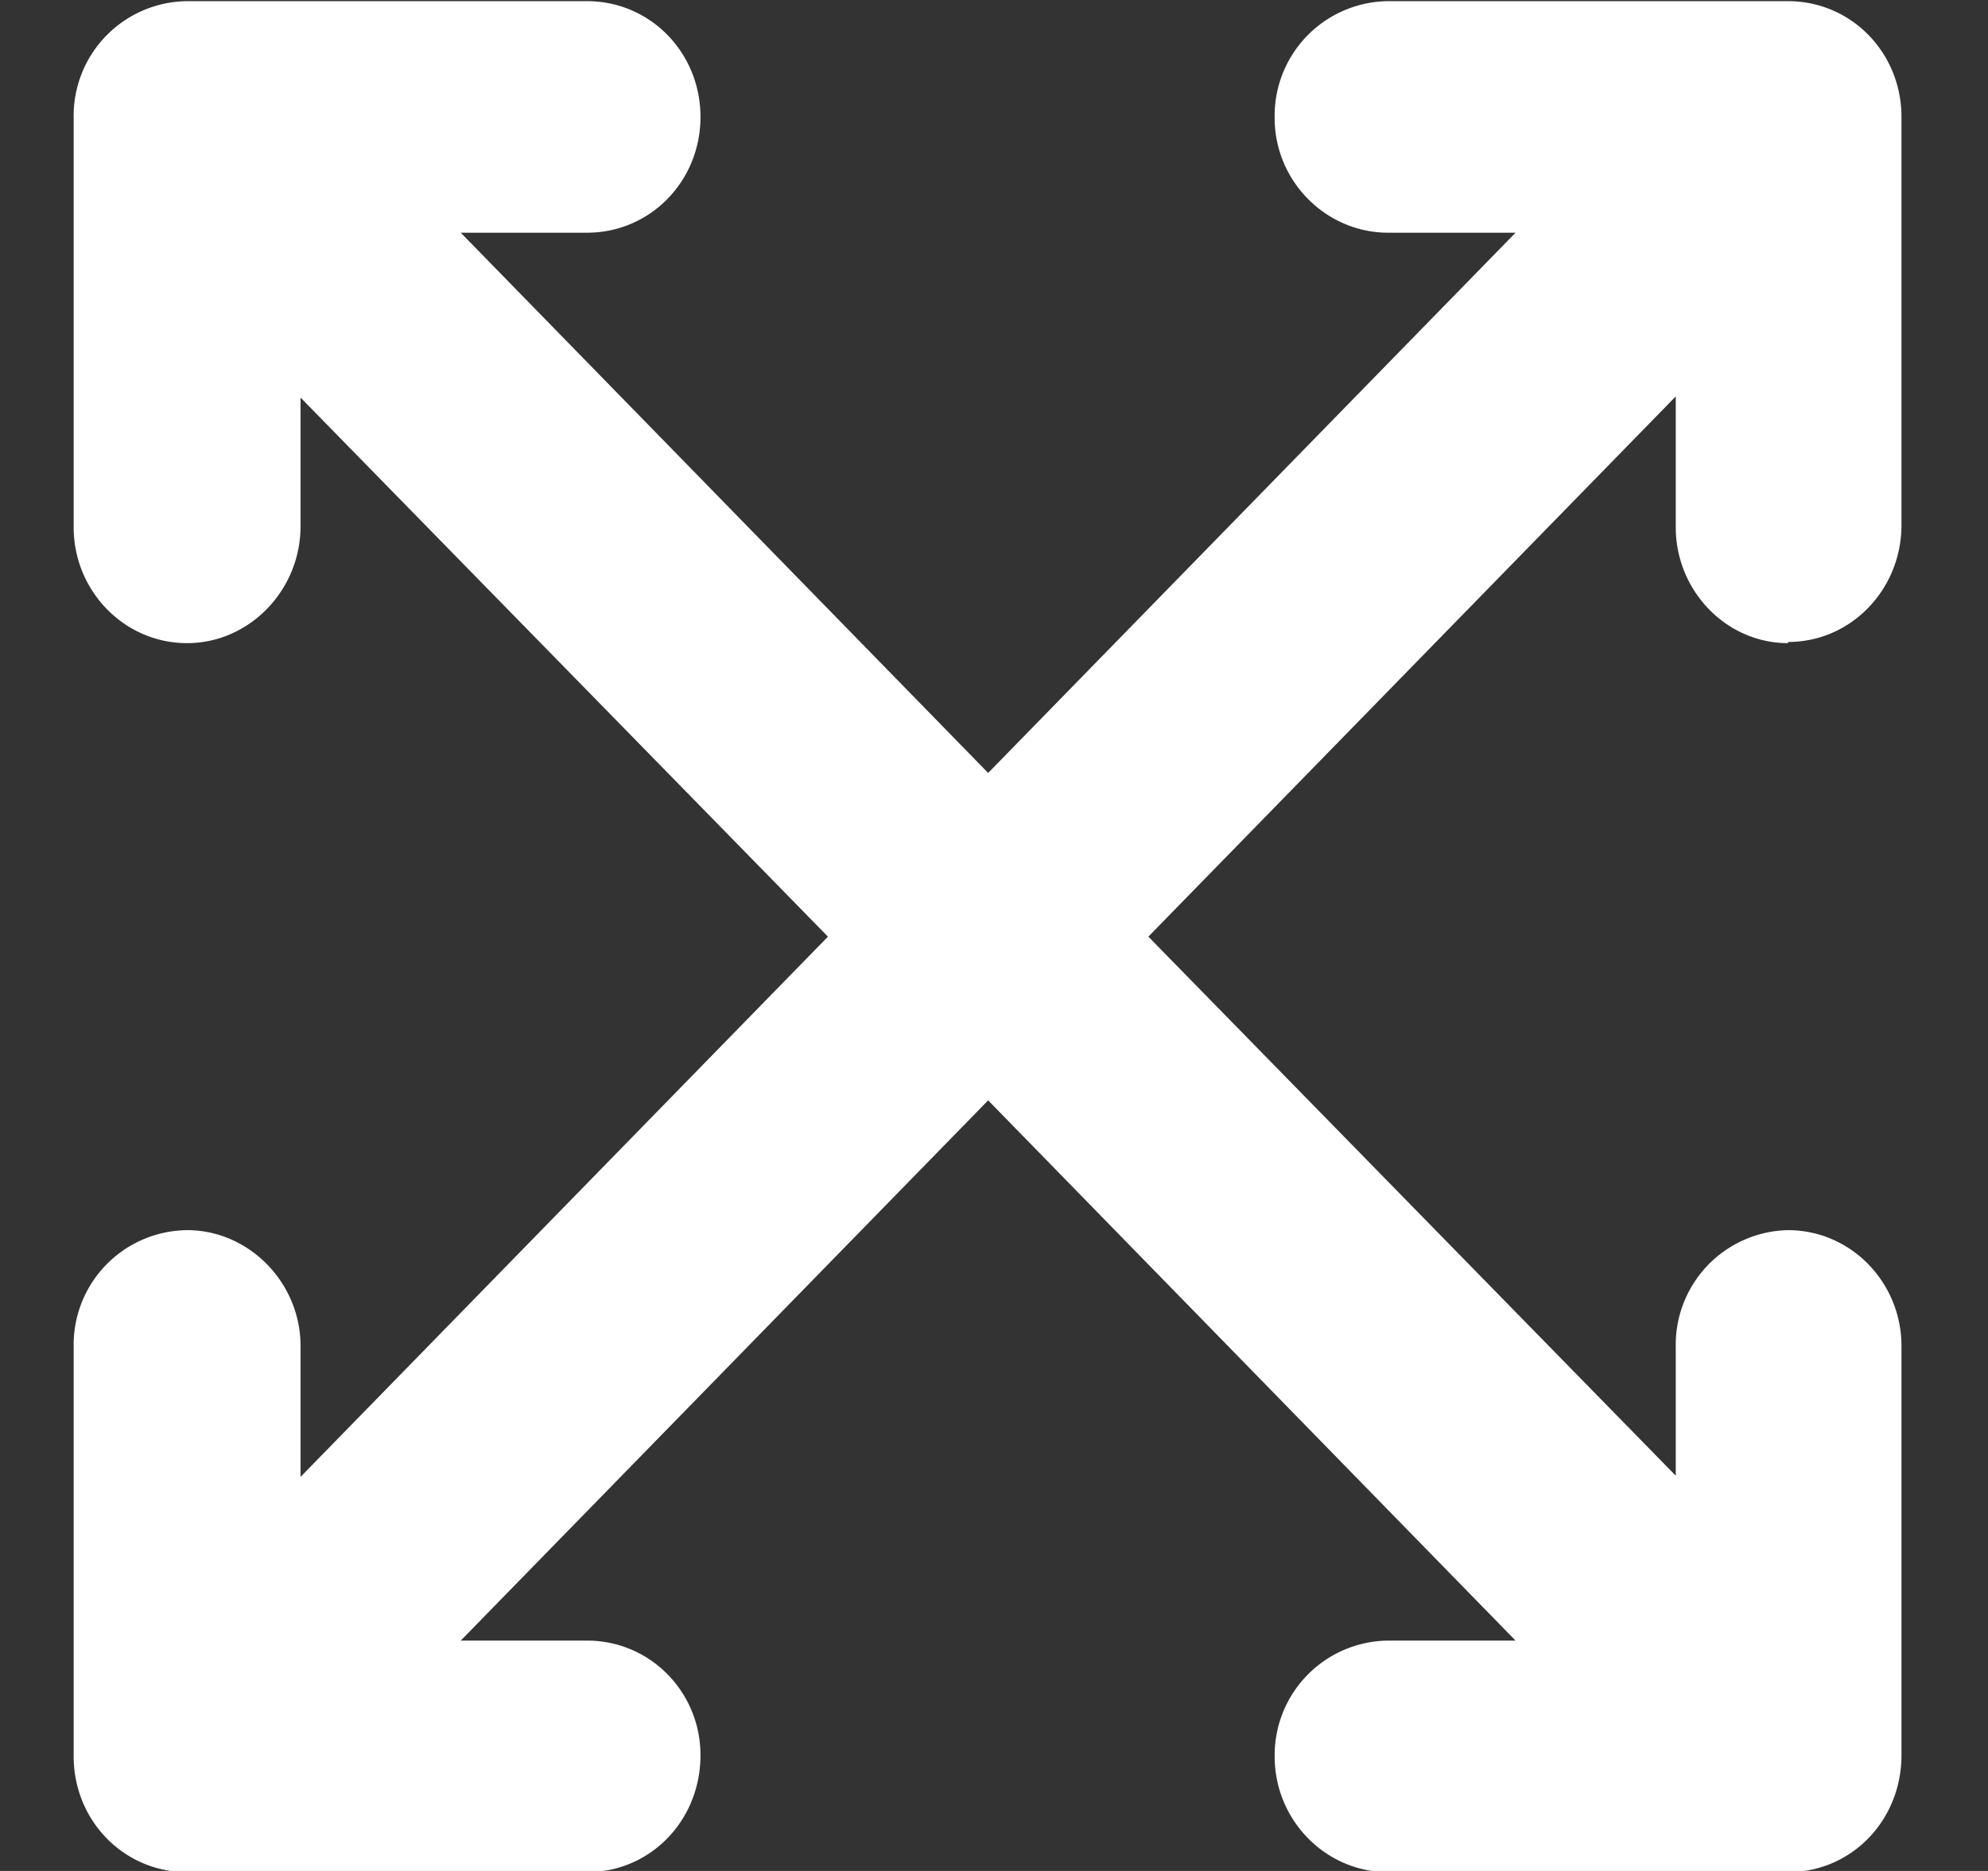
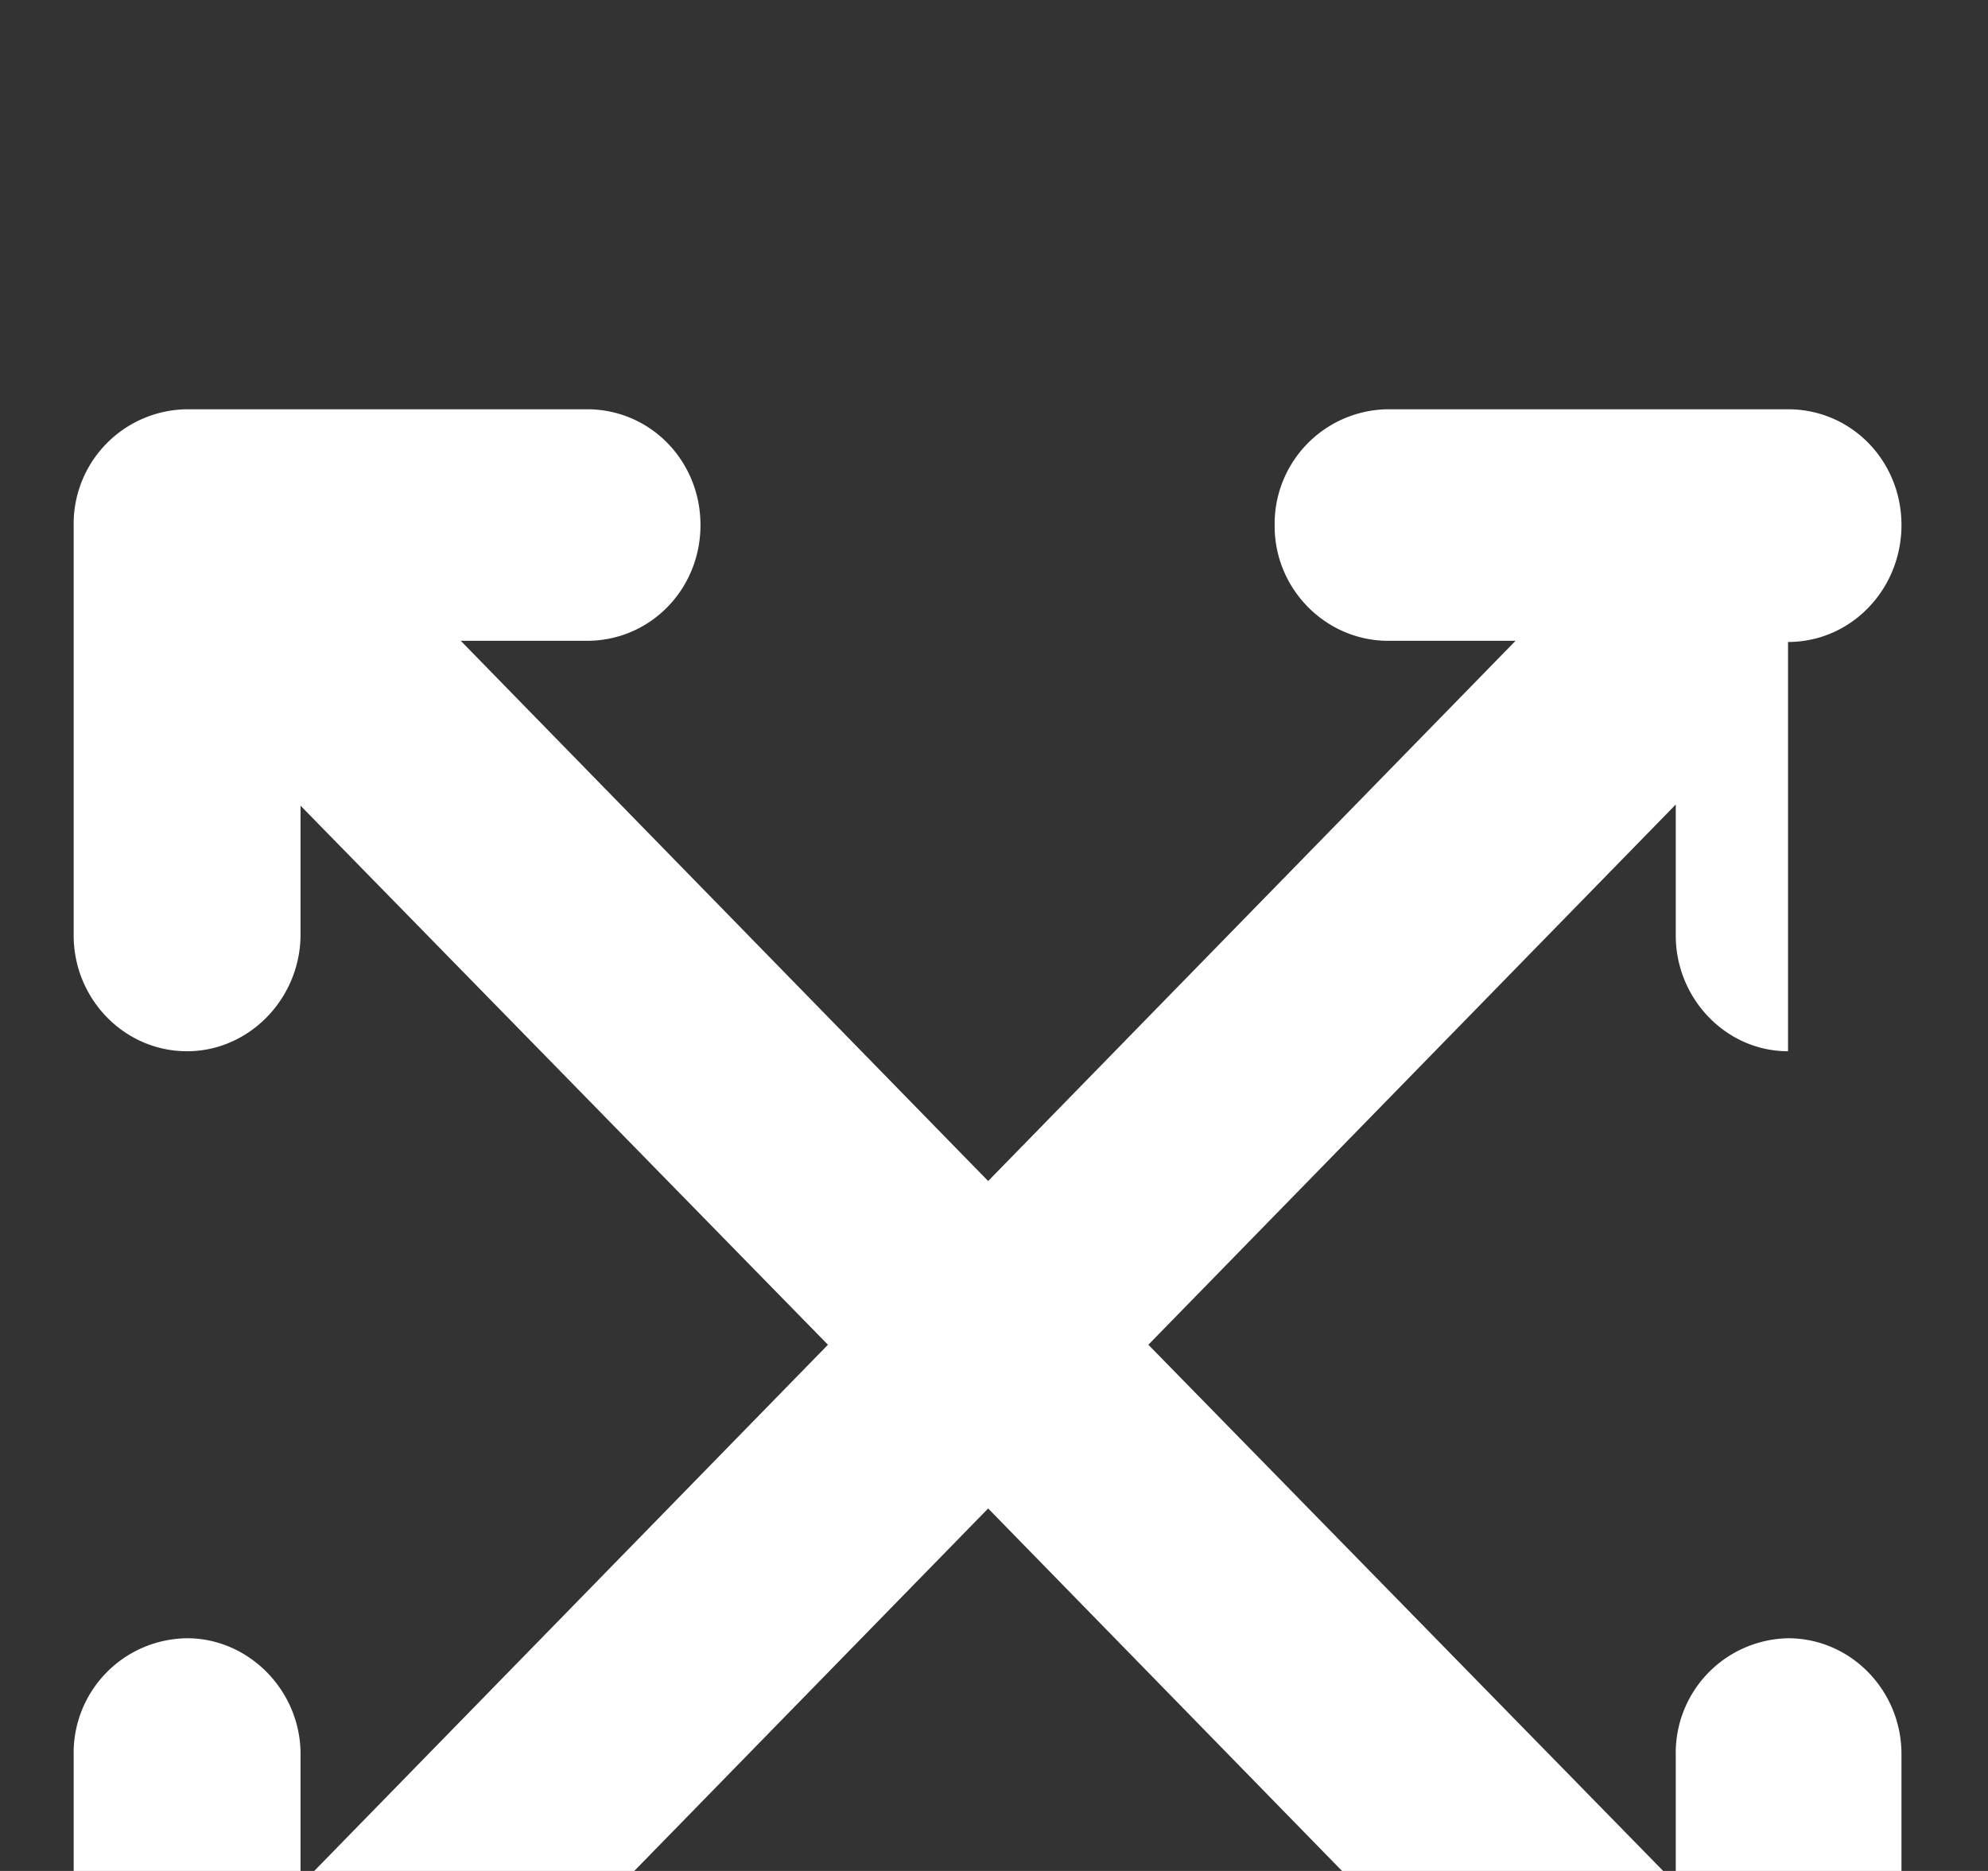
<svg xmlns="http://www.w3.org/2000/svg" xmlns:xlink="http://www.w3.org/1999/xlink" width="17" height="16" viewBox="0 0 17 16">
  <rect x="0" y="0" width="17" height="16" fill="#333333" stroke="none" />
  <defs>
-     <path id="a" d="M1231.29 159.49c.54 0 .97-.45.97-1V155c0-.55-.43-.99-.97-.99h-3.42a.98.98 0 0 0-.97 1c0 .54.44.98.97.98h1.09l-4.51 4.62-4.51-4.62h1.08c.54 0 .97-.44.97-.99s-.43-.99-.97-.99h-3.42a.98.98 0 0 0-.97 1v3.5c0 .54.43.99.97.99.53 0 .97-.45.97-1v-1.1l4.51 4.61-4.51 4.62v-1.12c0-.54-.44-.99-.97-.99a.98.98 0 0 0-.97 1v3.5c0 .55.43.99.97.99h3.42c.54 0 .97-.44.97-1 0-.54-.43-.98-.97-.98h-1.08l4.51-4.62 4.51 4.62h-1.09a.98.98 0 0 0-.97.99c0 .55.44.99.97.99h3.42c.54 0 .97-.44.97-1v-3.5c0-.54-.43-.99-.97-.99a.98.98 0 0 0-.96 1v1.1l-4.51-4.61 4.51-4.62v1.12c0 .54.43.99.96.99z" />
+     <path id="a" d="M1231.29 159.49c.54 0 .97-.45.97-1c0-.55-.43-.99-.97-.99h-3.42a.98.98 0 0 0-.97 1c0 .54.44.98.97.98h1.09l-4.51 4.62-4.51-4.62h1.08c.54 0 .97-.44.97-.99s-.43-.99-.97-.99h-3.42a.98.98 0 0 0-.97 1v3.5c0 .54.43.99.97.99.53 0 .97-.45.97-1v-1.1l4.51 4.61-4.51 4.62v-1.12c0-.54-.44-.99-.97-.99a.98.98 0 0 0-.97 1v3.5c0 .55.43.99.97.99h3.42c.54 0 .97-.44.97-1 0-.54-.43-.98-.97-.98h-1.08l4.51-4.62 4.51 4.62h-1.09a.98.98 0 0 0-.97.99c0 .55.44.99.97.99h3.42c.54 0 .97-.44.97-1v-3.5c0-.54-.43-.99-.97-.99a.98.98 0 0 0-.96 1v1.1l-4.51-4.61 4.51-4.62v1.12c0 .54.43.99.96.99z" />
  </defs>
  <g transform="translate(-1216 -154)">
    <use fill="#fff" xlink:href="#a" />
  </g>
</svg>